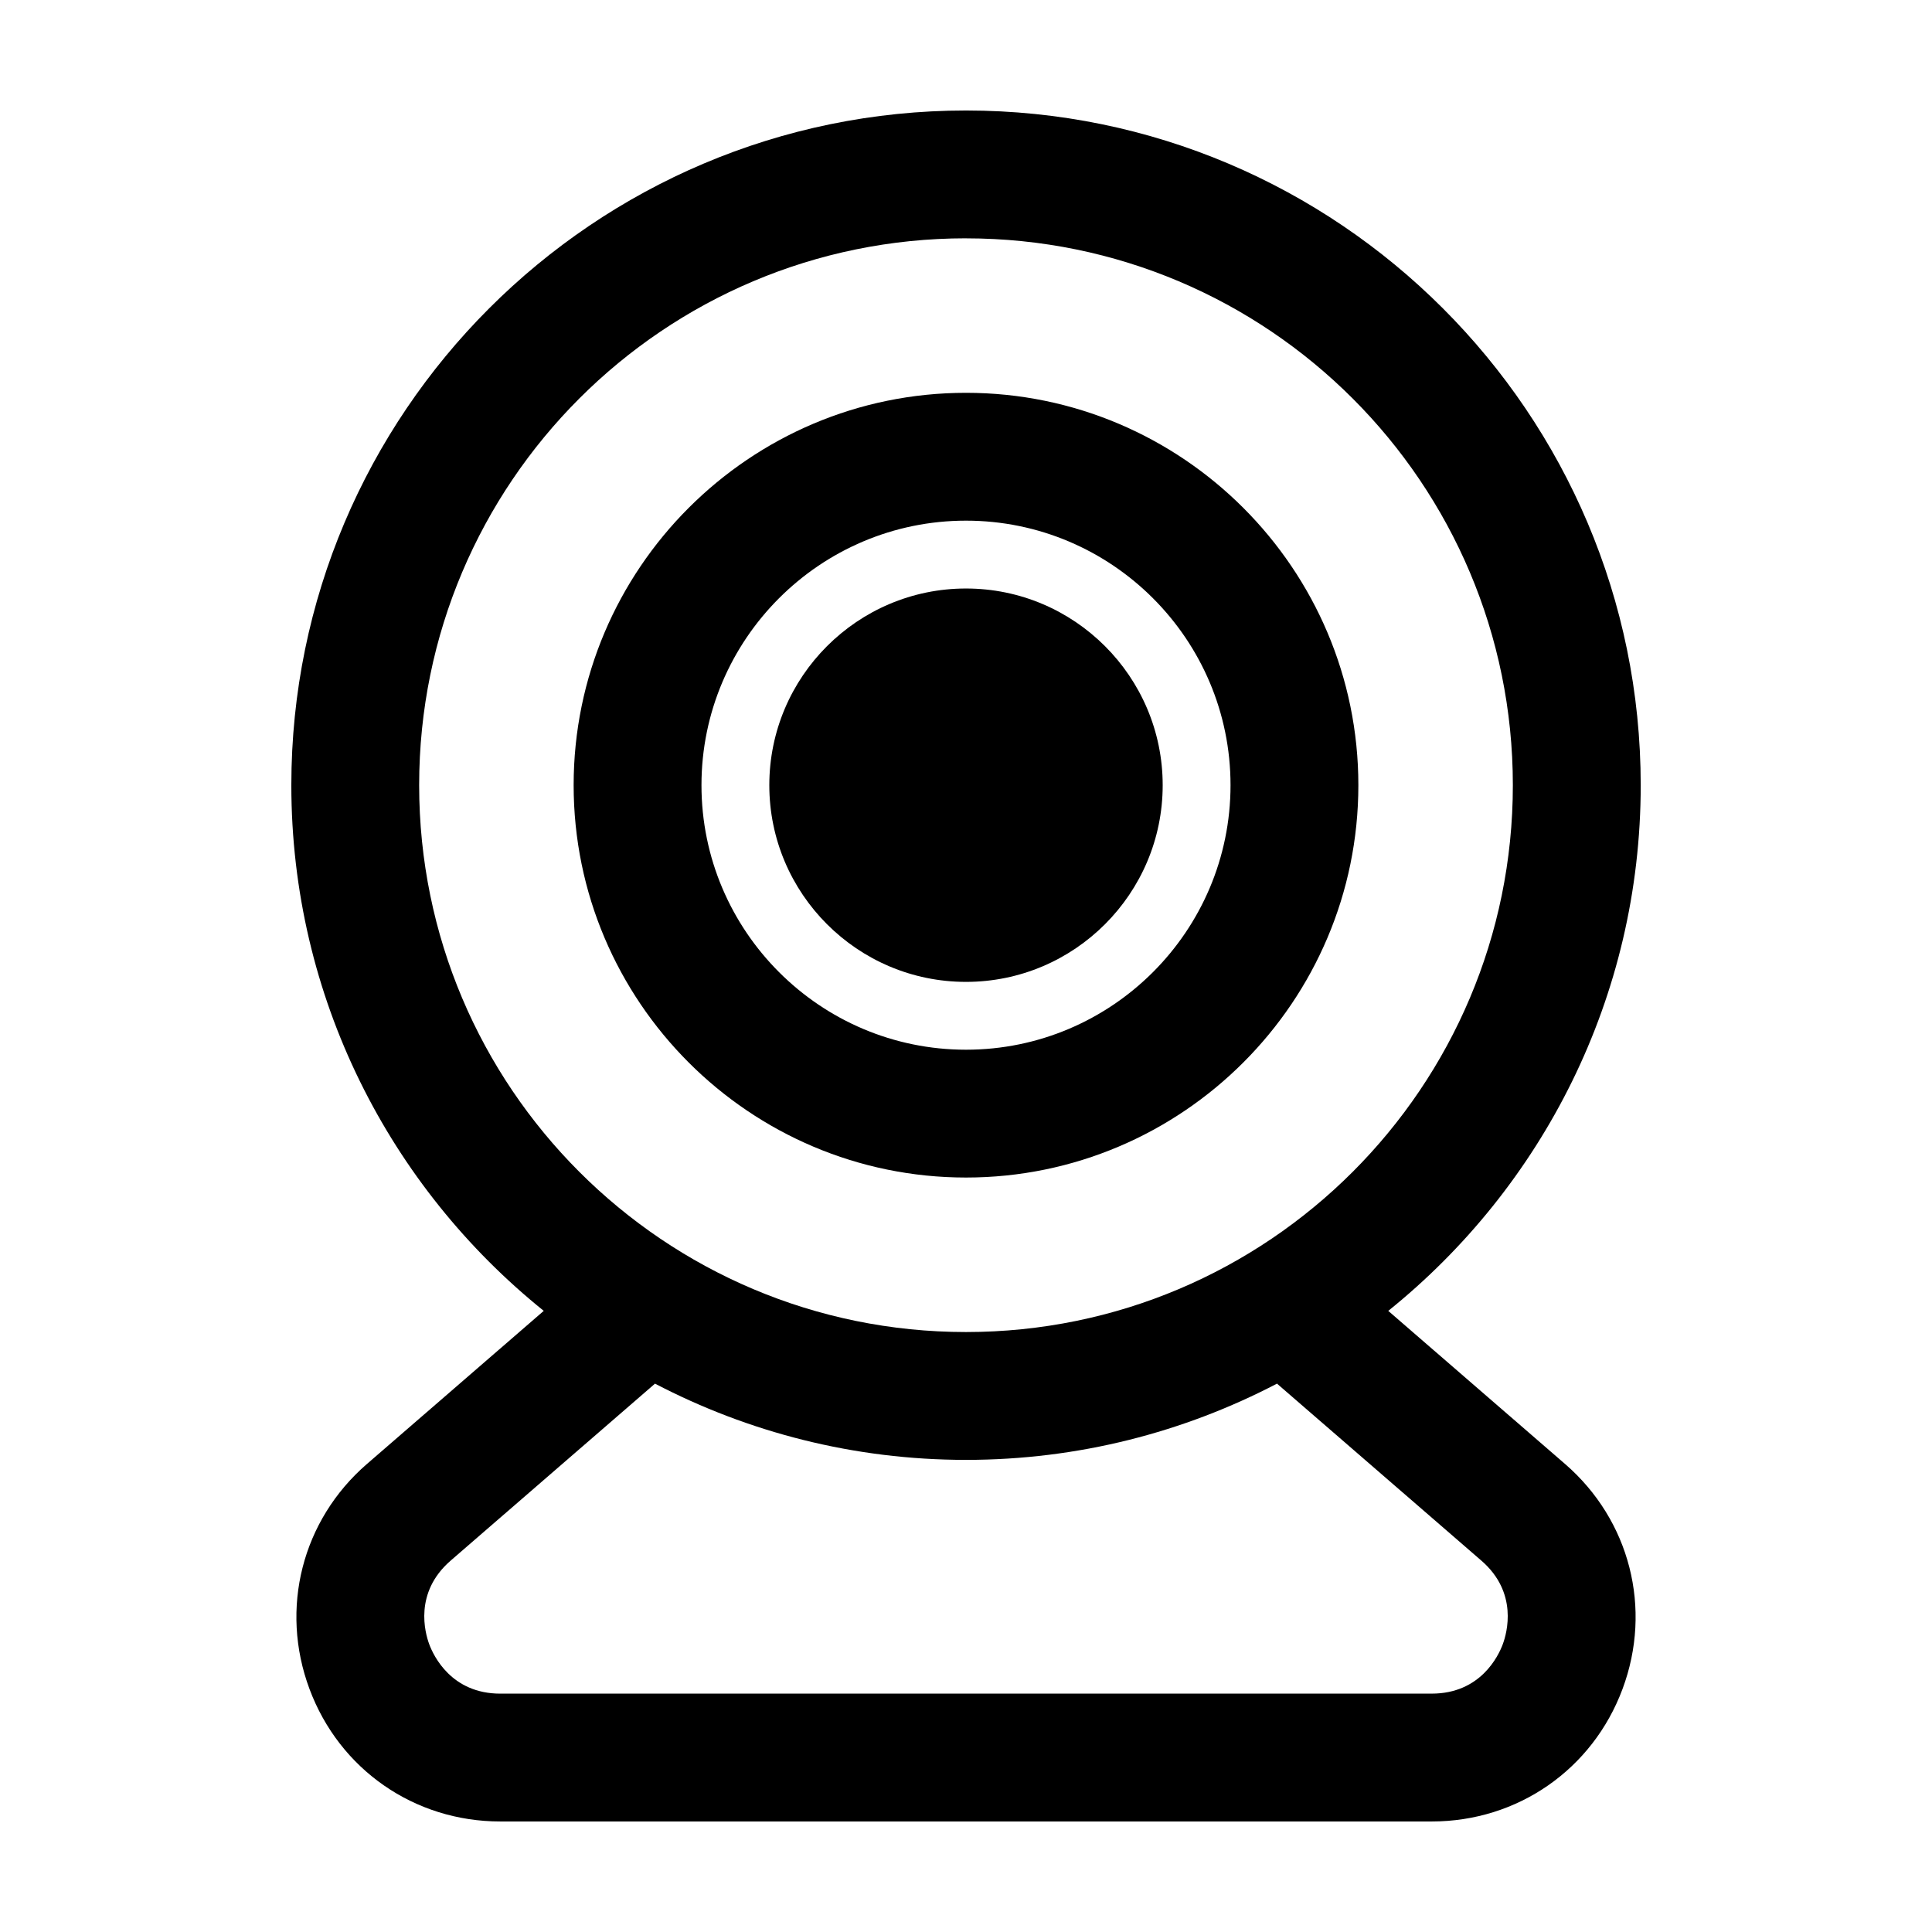
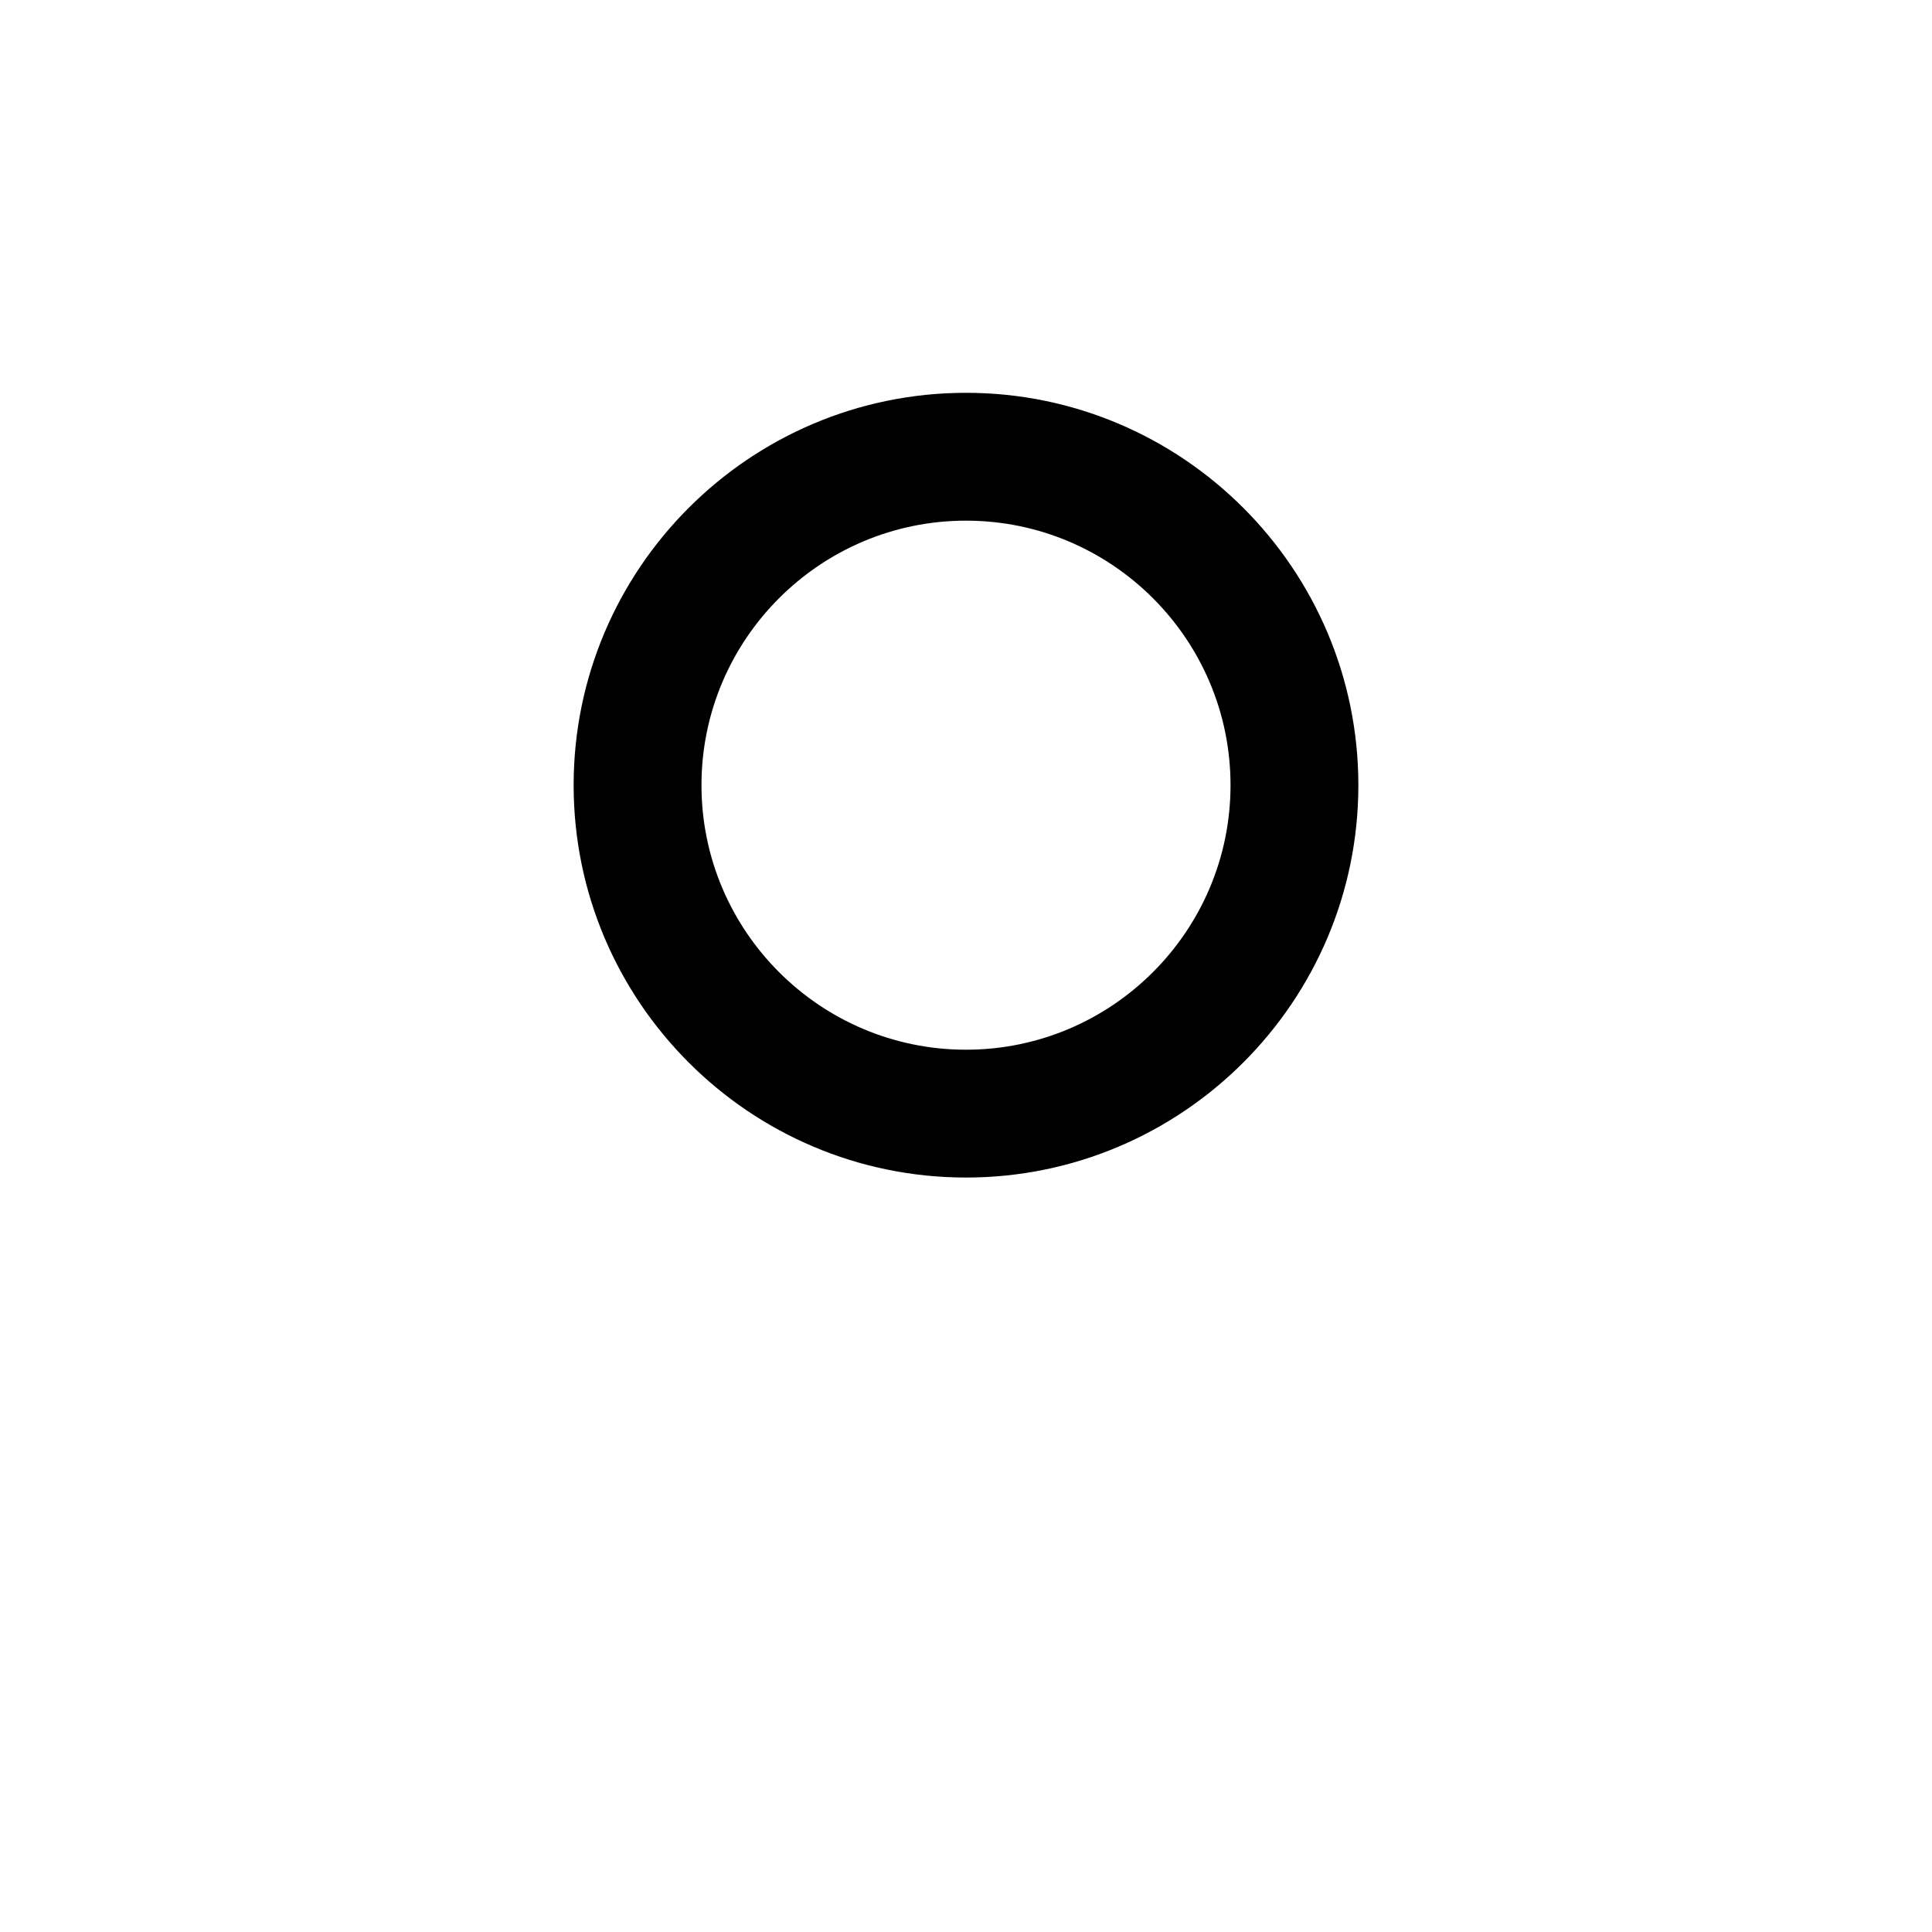
<svg xmlns="http://www.w3.org/2000/svg" fill="#000000" width="800px" height="800px" version="1.1" viewBox="144 144 512 512">
  <g>
-     <path d="m288.1 491.39-46.848 40.57h-0.004c-17.207 14.902-23.18 38.309-15.23 59.641 7.949 21.332 27.797 35.109 50.559 35.109h246.85c22.762 0 42.613-13.777 50.559-35.105 7.949-21.328 1.977-44.738-15.234-59.641l-46.848-40.57c40.754-32.797 66.902-83.047 66.902-139.31-0.004-98.594-80.211-178.8-178.8-178.8-98.594 0-178.8 80.207-178.8 178.8 0 56.266 26.141 106.51 66.895 139.31zm248.47 66.184c9.785 8.469 6.812 19.129 5.672 22.191-1.145 3.062-5.879 13.062-18.816 13.062l-246.85 0.004c-12.938 0-17.672-10-18.816-13.062-1.137-3.062-4.109-13.723 5.672-22.191h-0.004l54.156-46.898c24.68 12.875 52.703 20.203 82.418 20.203s57.73-7.324 82.414-20.207zm-136.57-350.41c80.035 0 144.92 64.879 144.92 144.92 0 80.035-64.879 144.92-144.92 144.92s-144.92-64.887-144.92-144.93c0-80.035 64.887-144.92 144.92-144.92z" />
    <path d="m400 456.06c57.332 0 103.98-46.645 103.98-103.98 0-57.332-46.648-103.98-103.98-103.98s-103.98 46.645-103.98 103.98c0 57.332 46.641 103.98 103.98 103.98zm0-174.08c38.652 0 70.102 31.449 70.102 70.102 0 38.652-31.449 70.102-70.102 70.102s-70.102-31.449-70.102-70.102c0-38.652 31.449-70.102 70.102-70.102z" />
-     <path d="m400 404.21c28.742 0 52.125-23.387 52.125-52.125 0-28.742-23.383-52.125-52.125-52.125s-52.125 23.383-52.125 52.125c0 28.738 23.383 52.125 52.125 52.125z" />
  </g>
</svg>